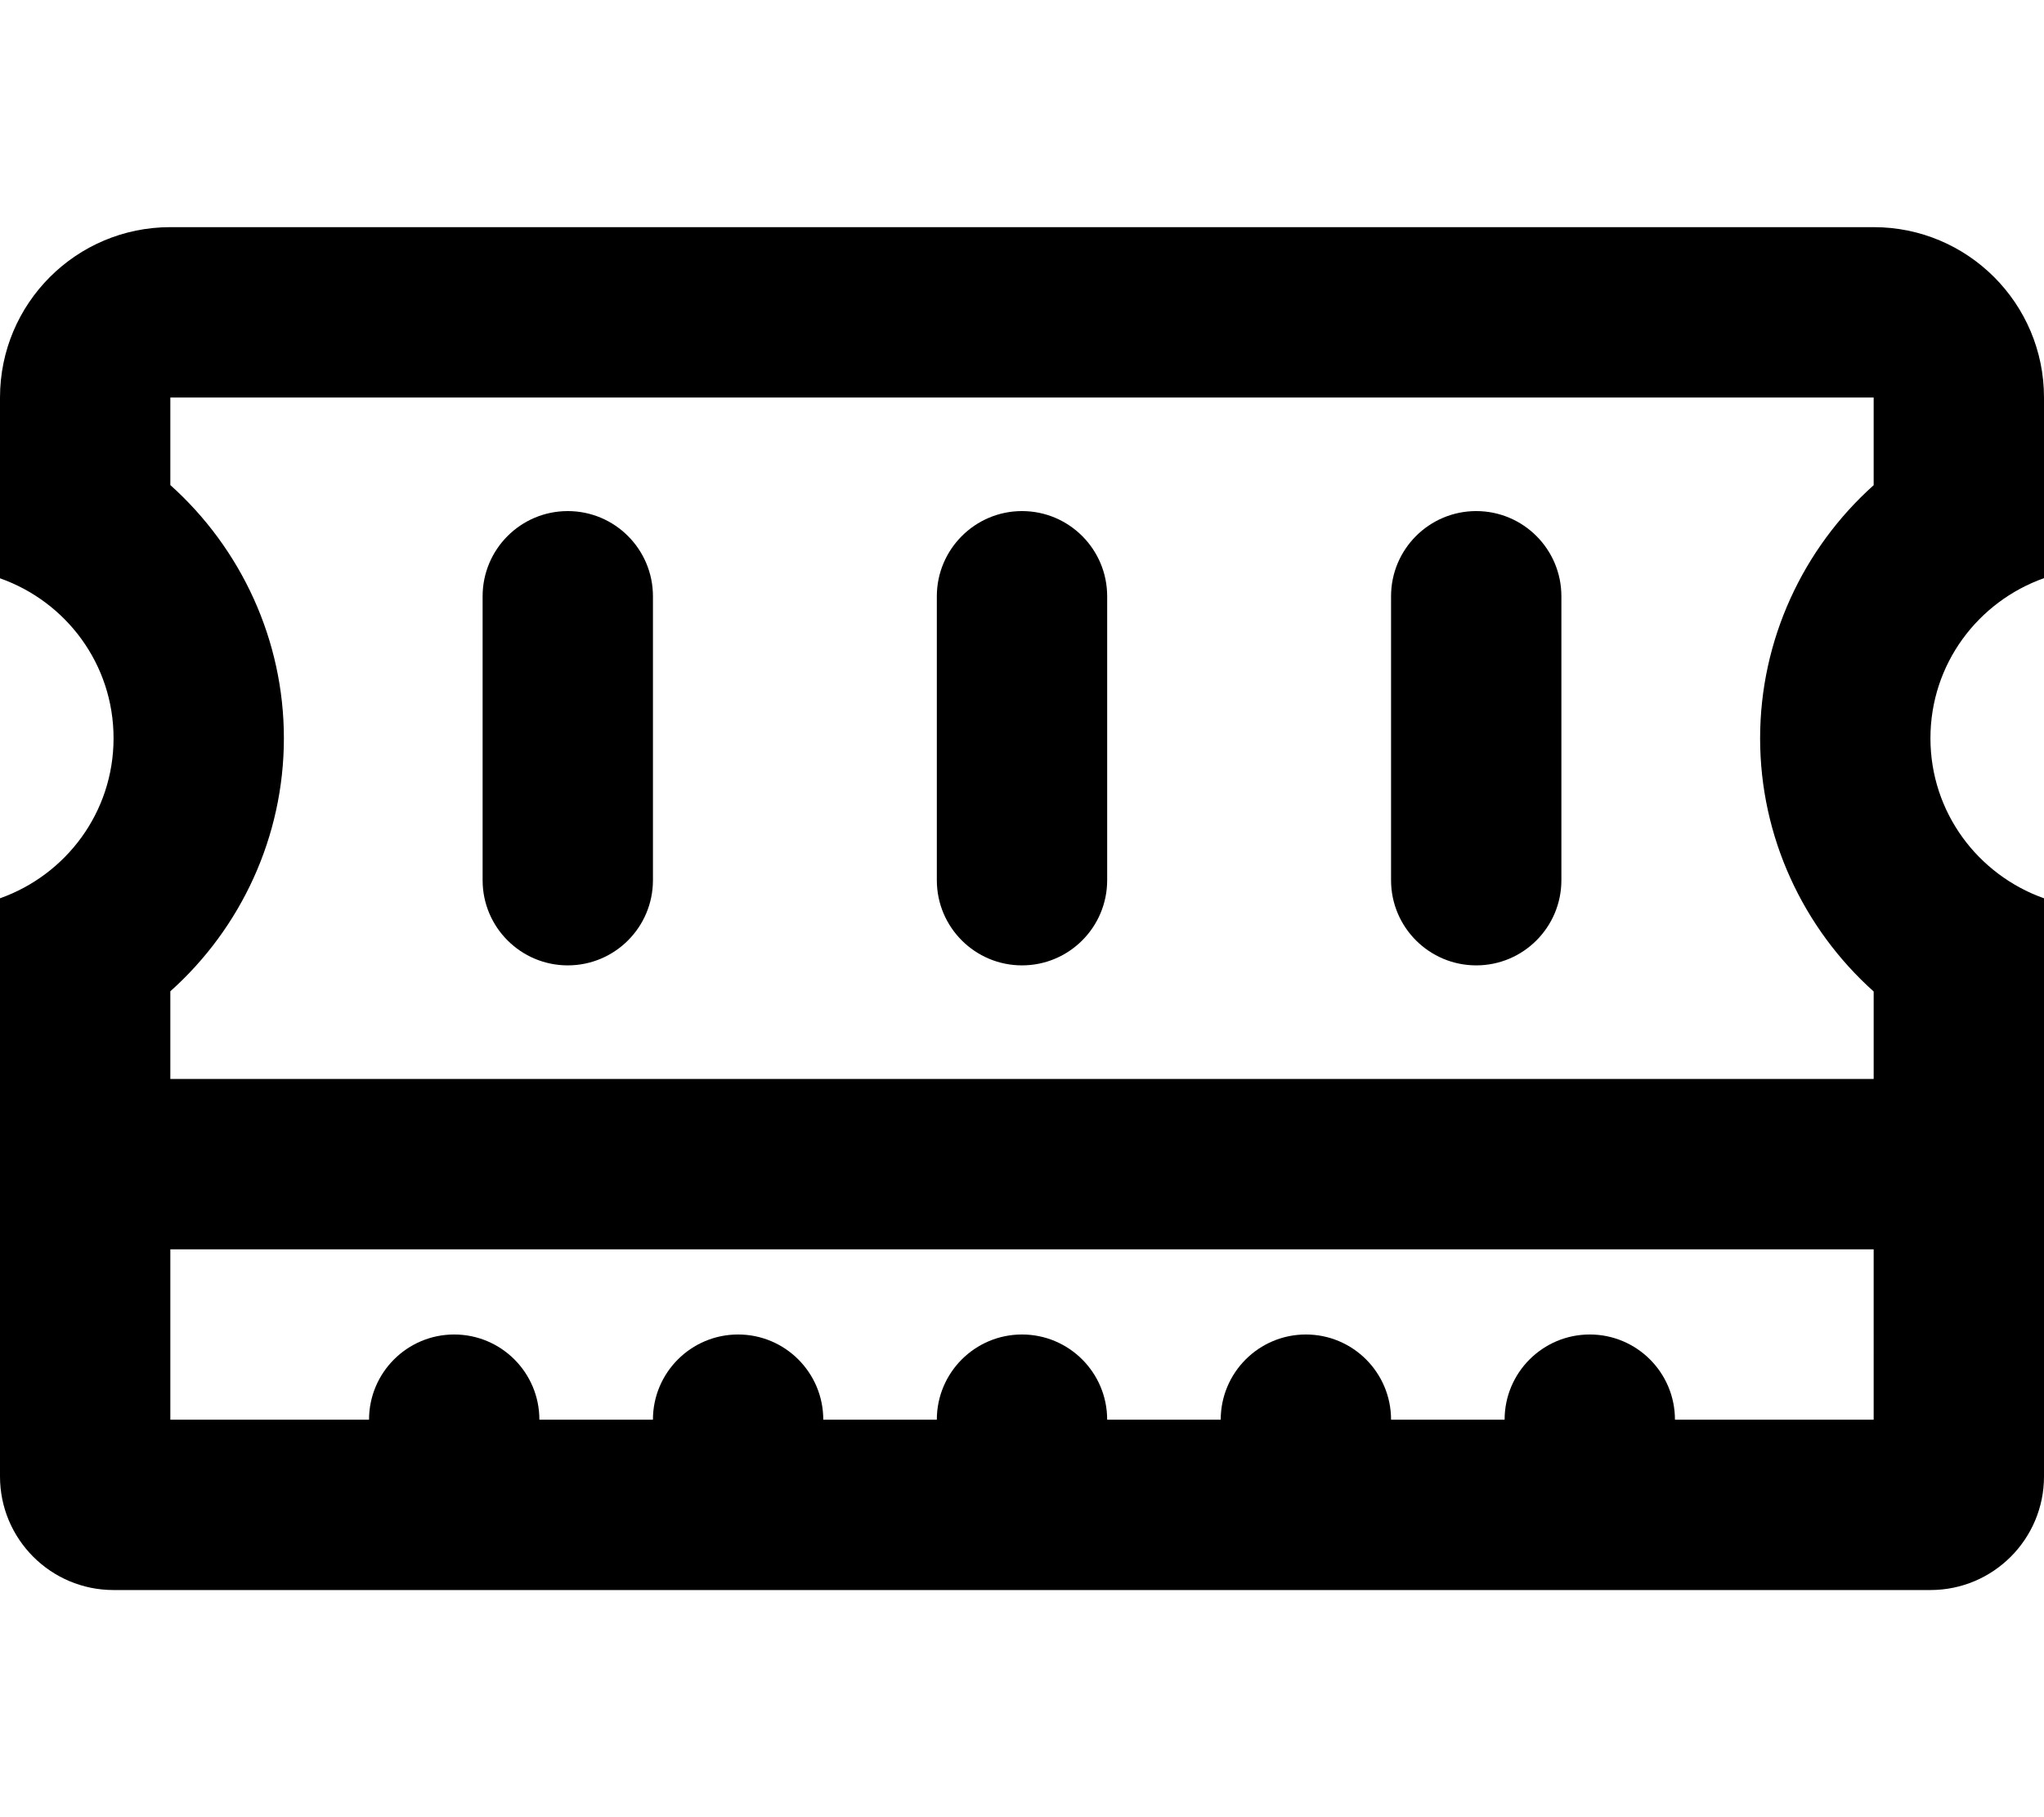
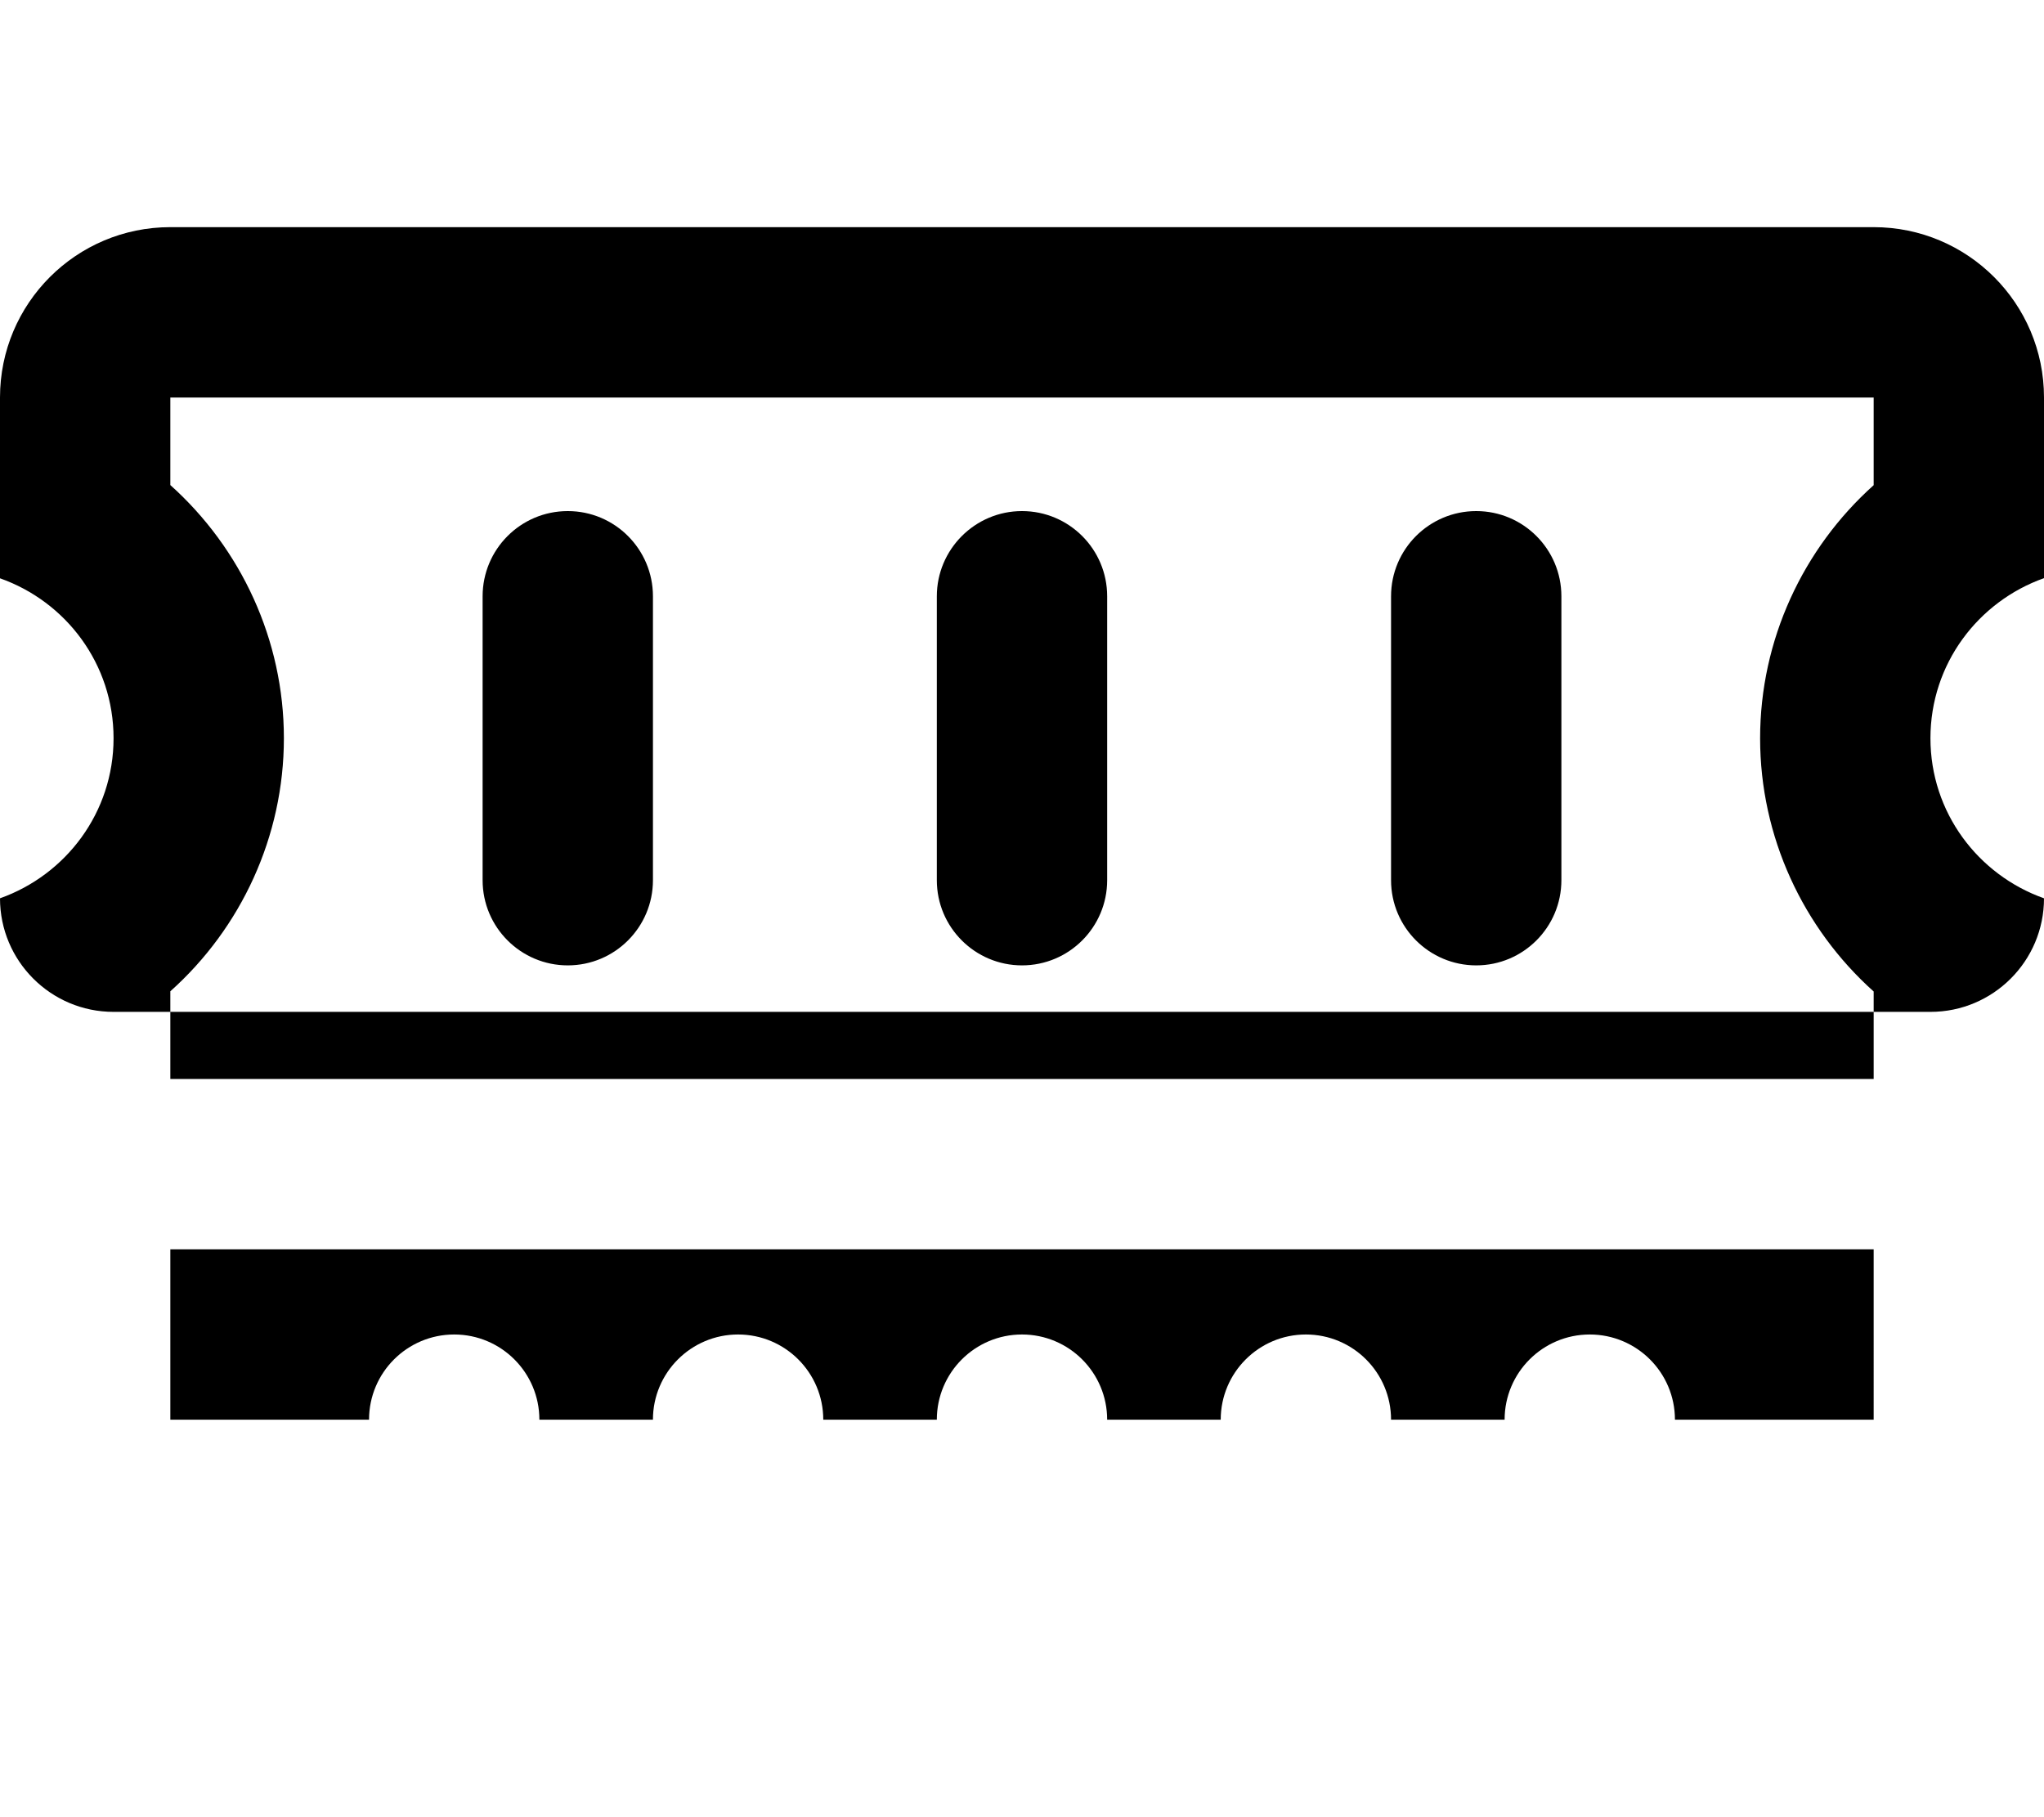
<svg xmlns="http://www.w3.org/2000/svg" viewBox="0 0 576 512">
-   <path d="M576 162.9V112C576 85.49 554.5 64 528 64h-480C21.49 64 0 85.49 0 112v50.94C18.6 169.5 32 187.1 32 208S18.6 246.5 0 253.1V416c0 17.67 14.33 32 32 32h512c17.67 0 32-14.33 32-32V253.1C557.4 246.5 544 228.9 544 208S557.4 169.5 576 162.9zM528 400h-56c0-13.25-10.75-24-24-24s-24 10.75-24 24h-32c0-13.25-10.75-24-24-24s-24 10.75-24 24h-32c0-13.25-10.75-24-24-24s-24 10.75-24 24h-32c0-13.25-10.75-24-24-24s-24 10.75-24 24h-32c0-13.25-10.75-24-24-24s-24 10.75-24 24H48V352h480V400zM528 136.7c-19.92 17.84-32 43.61-32 71.33c0 27.71 12.08 53.48 32 71.33V304h-480V279.3C67.92 261.5 80 235.7 80 208c0-27.71-12.08-53.48-32-71.33V112h480V136.7zM160 272c13.25 0 24-10.75 24-24v-80C184 154.8 173.3 144 160 144S136 154.8 136 168v80C136 261.3 146.8 272 160 272zM288 272c13.25 0 24-10.75 24-24v-80c0-13.25-10.75-24-24-24S264 154.8 264 168v80C264 261.3 274.8 272 288 272zM416 272c13.25 0 24-10.75 24-24v-80c0-13.25-10.75-24-24-24s-24 10.75-24 24v80C392 261.3 402.8 272 416 272z" />
+   <path d="M576 162.9V112C576 85.49 554.5 64 528 64h-480C21.49 64 0 85.49 0 112v50.94C18.6 169.5 32 187.1 32 208S18.6 246.5 0 253.1c0 17.67 14.33 32 32 32h512c17.67 0 32-14.33 32-32V253.1C557.4 246.5 544 228.9 544 208S557.4 169.5 576 162.9zM528 400h-56c0-13.25-10.75-24-24-24s-24 10.75-24 24h-32c0-13.25-10.75-24-24-24s-24 10.75-24 24h-32c0-13.25-10.75-24-24-24s-24 10.75-24 24h-32c0-13.25-10.75-24-24-24s-24 10.75-24 24h-32c0-13.25-10.75-24-24-24s-24 10.75-24 24H48V352h480V400zM528 136.7c-19.92 17.84-32 43.61-32 71.33c0 27.71 12.08 53.48 32 71.33V304h-480V279.3C67.92 261.5 80 235.7 80 208c0-27.71-12.08-53.48-32-71.33V112h480V136.7zM160 272c13.25 0 24-10.75 24-24v-80C184 154.8 173.3 144 160 144S136 154.8 136 168v80C136 261.3 146.8 272 160 272zM288 272c13.25 0 24-10.75 24-24v-80c0-13.25-10.75-24-24-24S264 154.8 264 168v80C264 261.3 274.8 272 288 272zM416 272c13.25 0 24-10.75 24-24v-80c0-13.25-10.75-24-24-24s-24 10.75-24 24v80C392 261.3 402.8 272 416 272z" />
</svg>